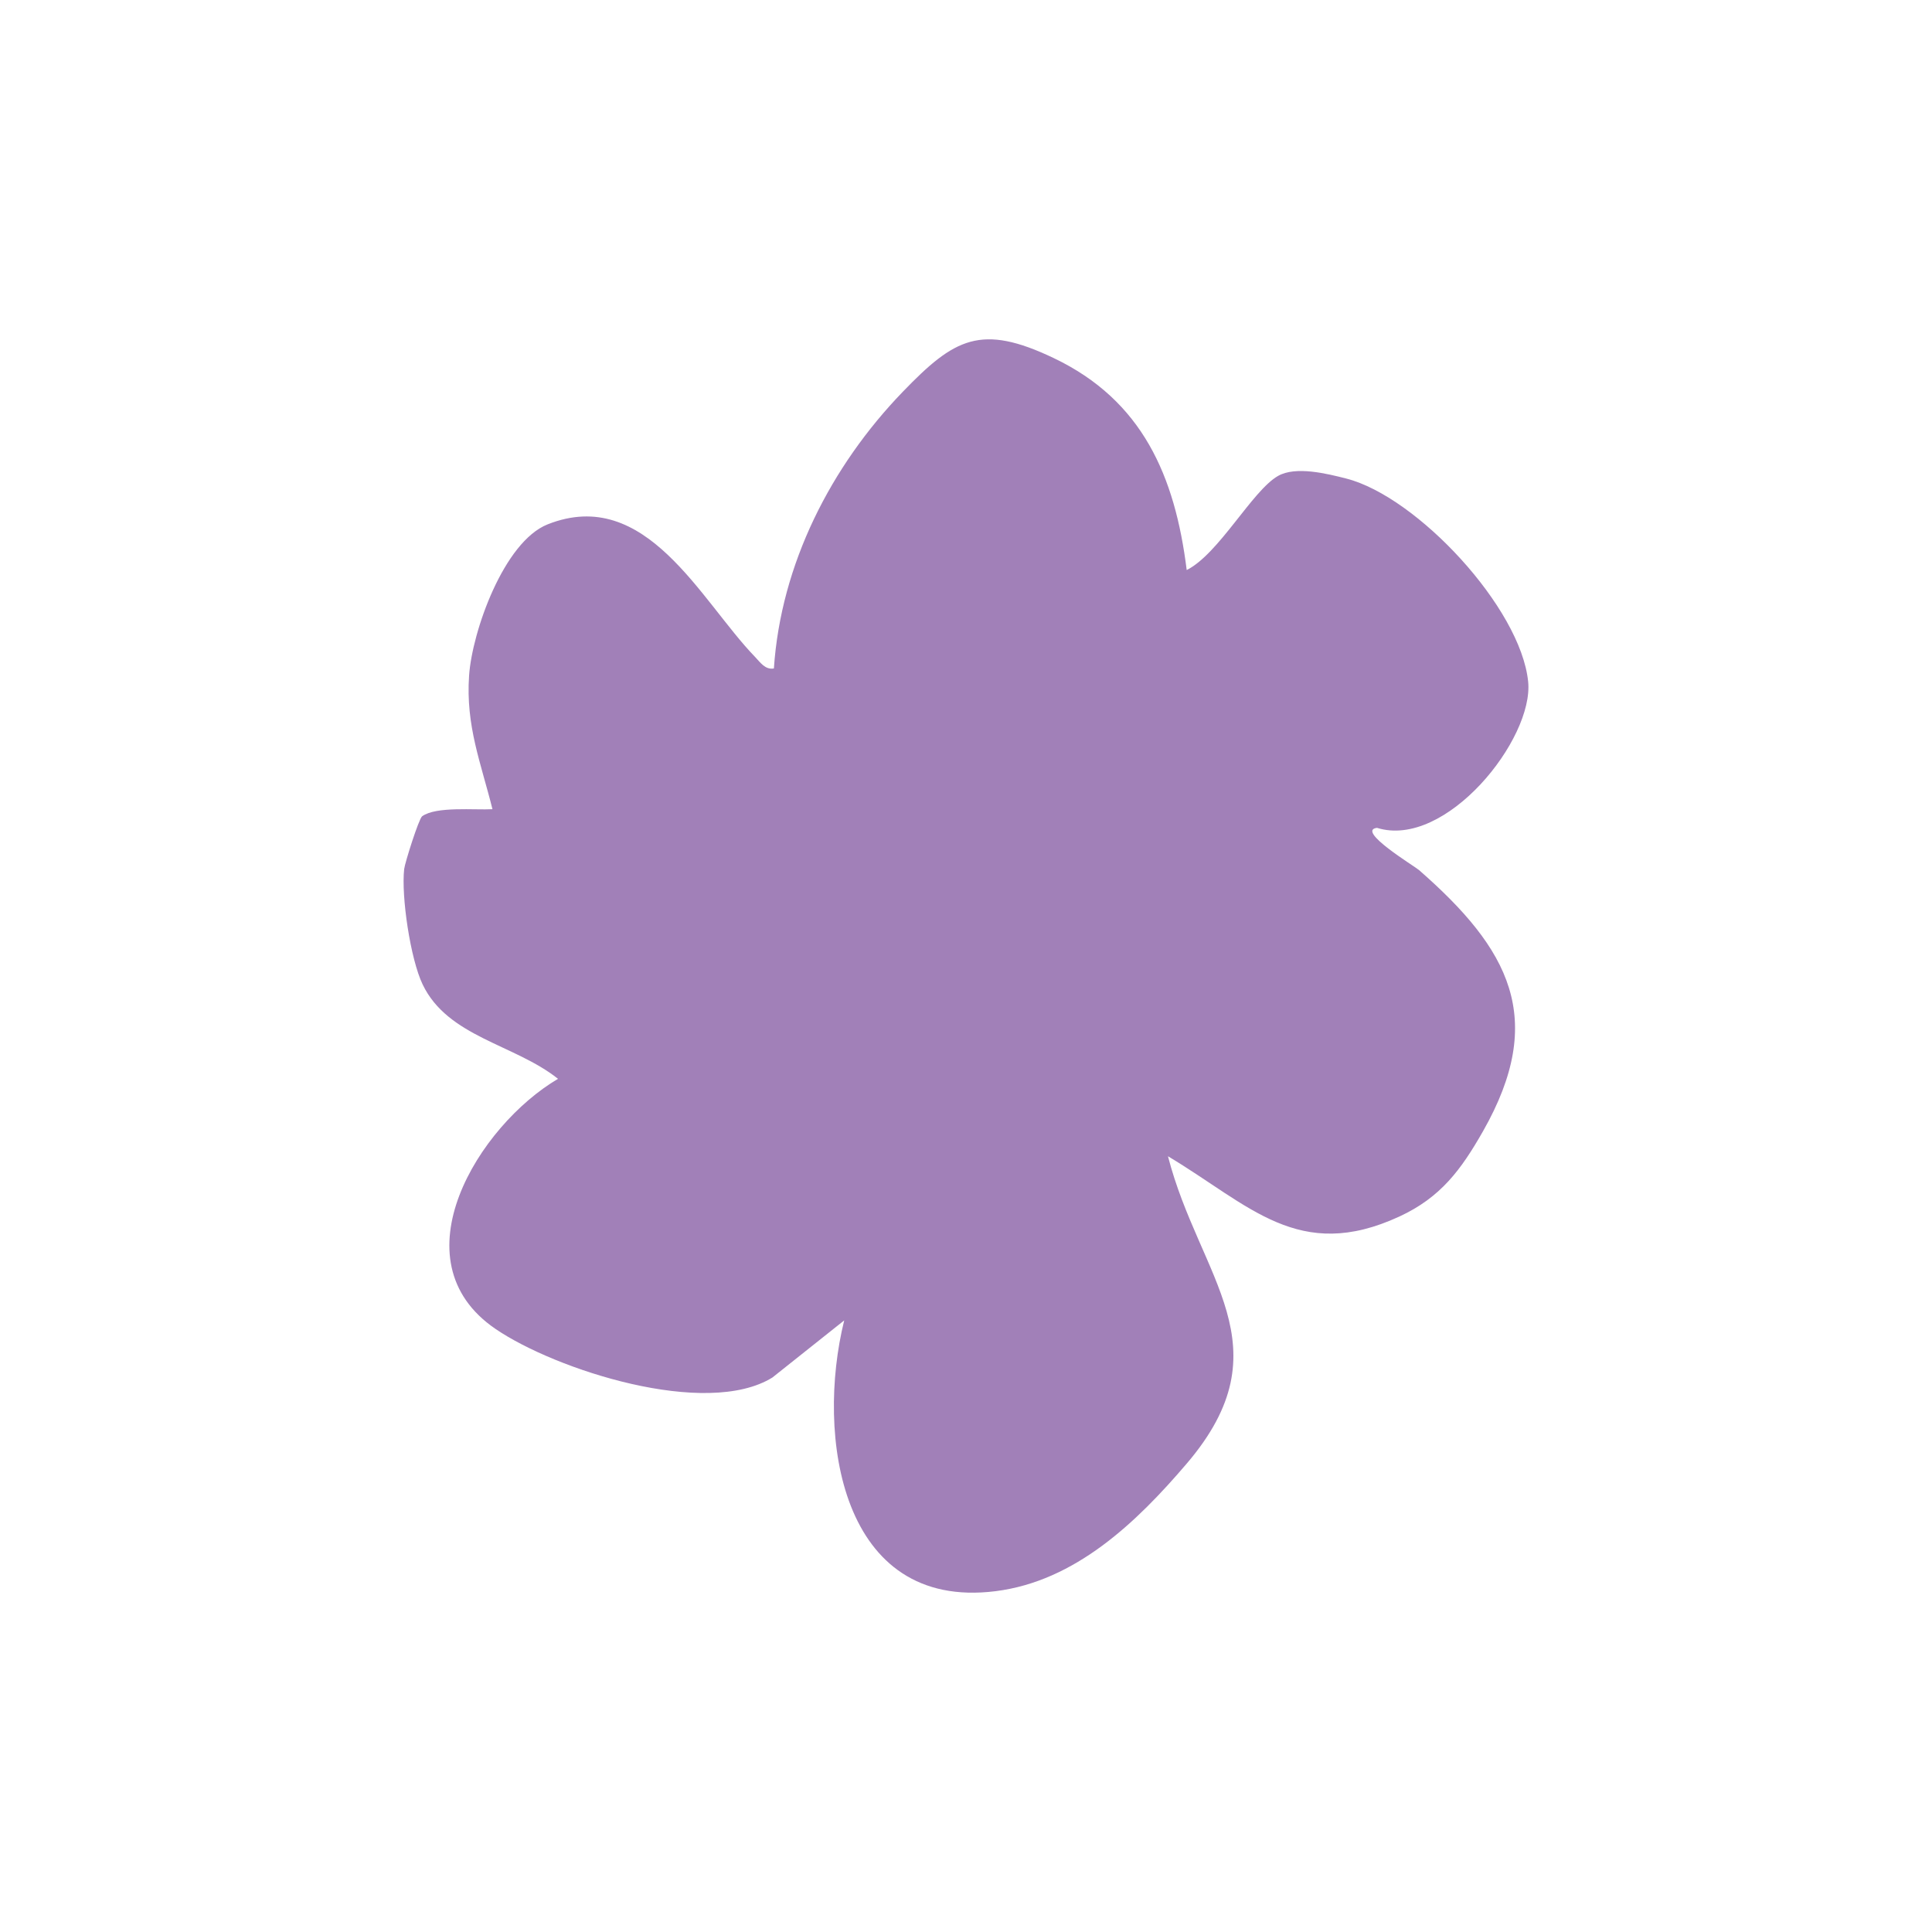
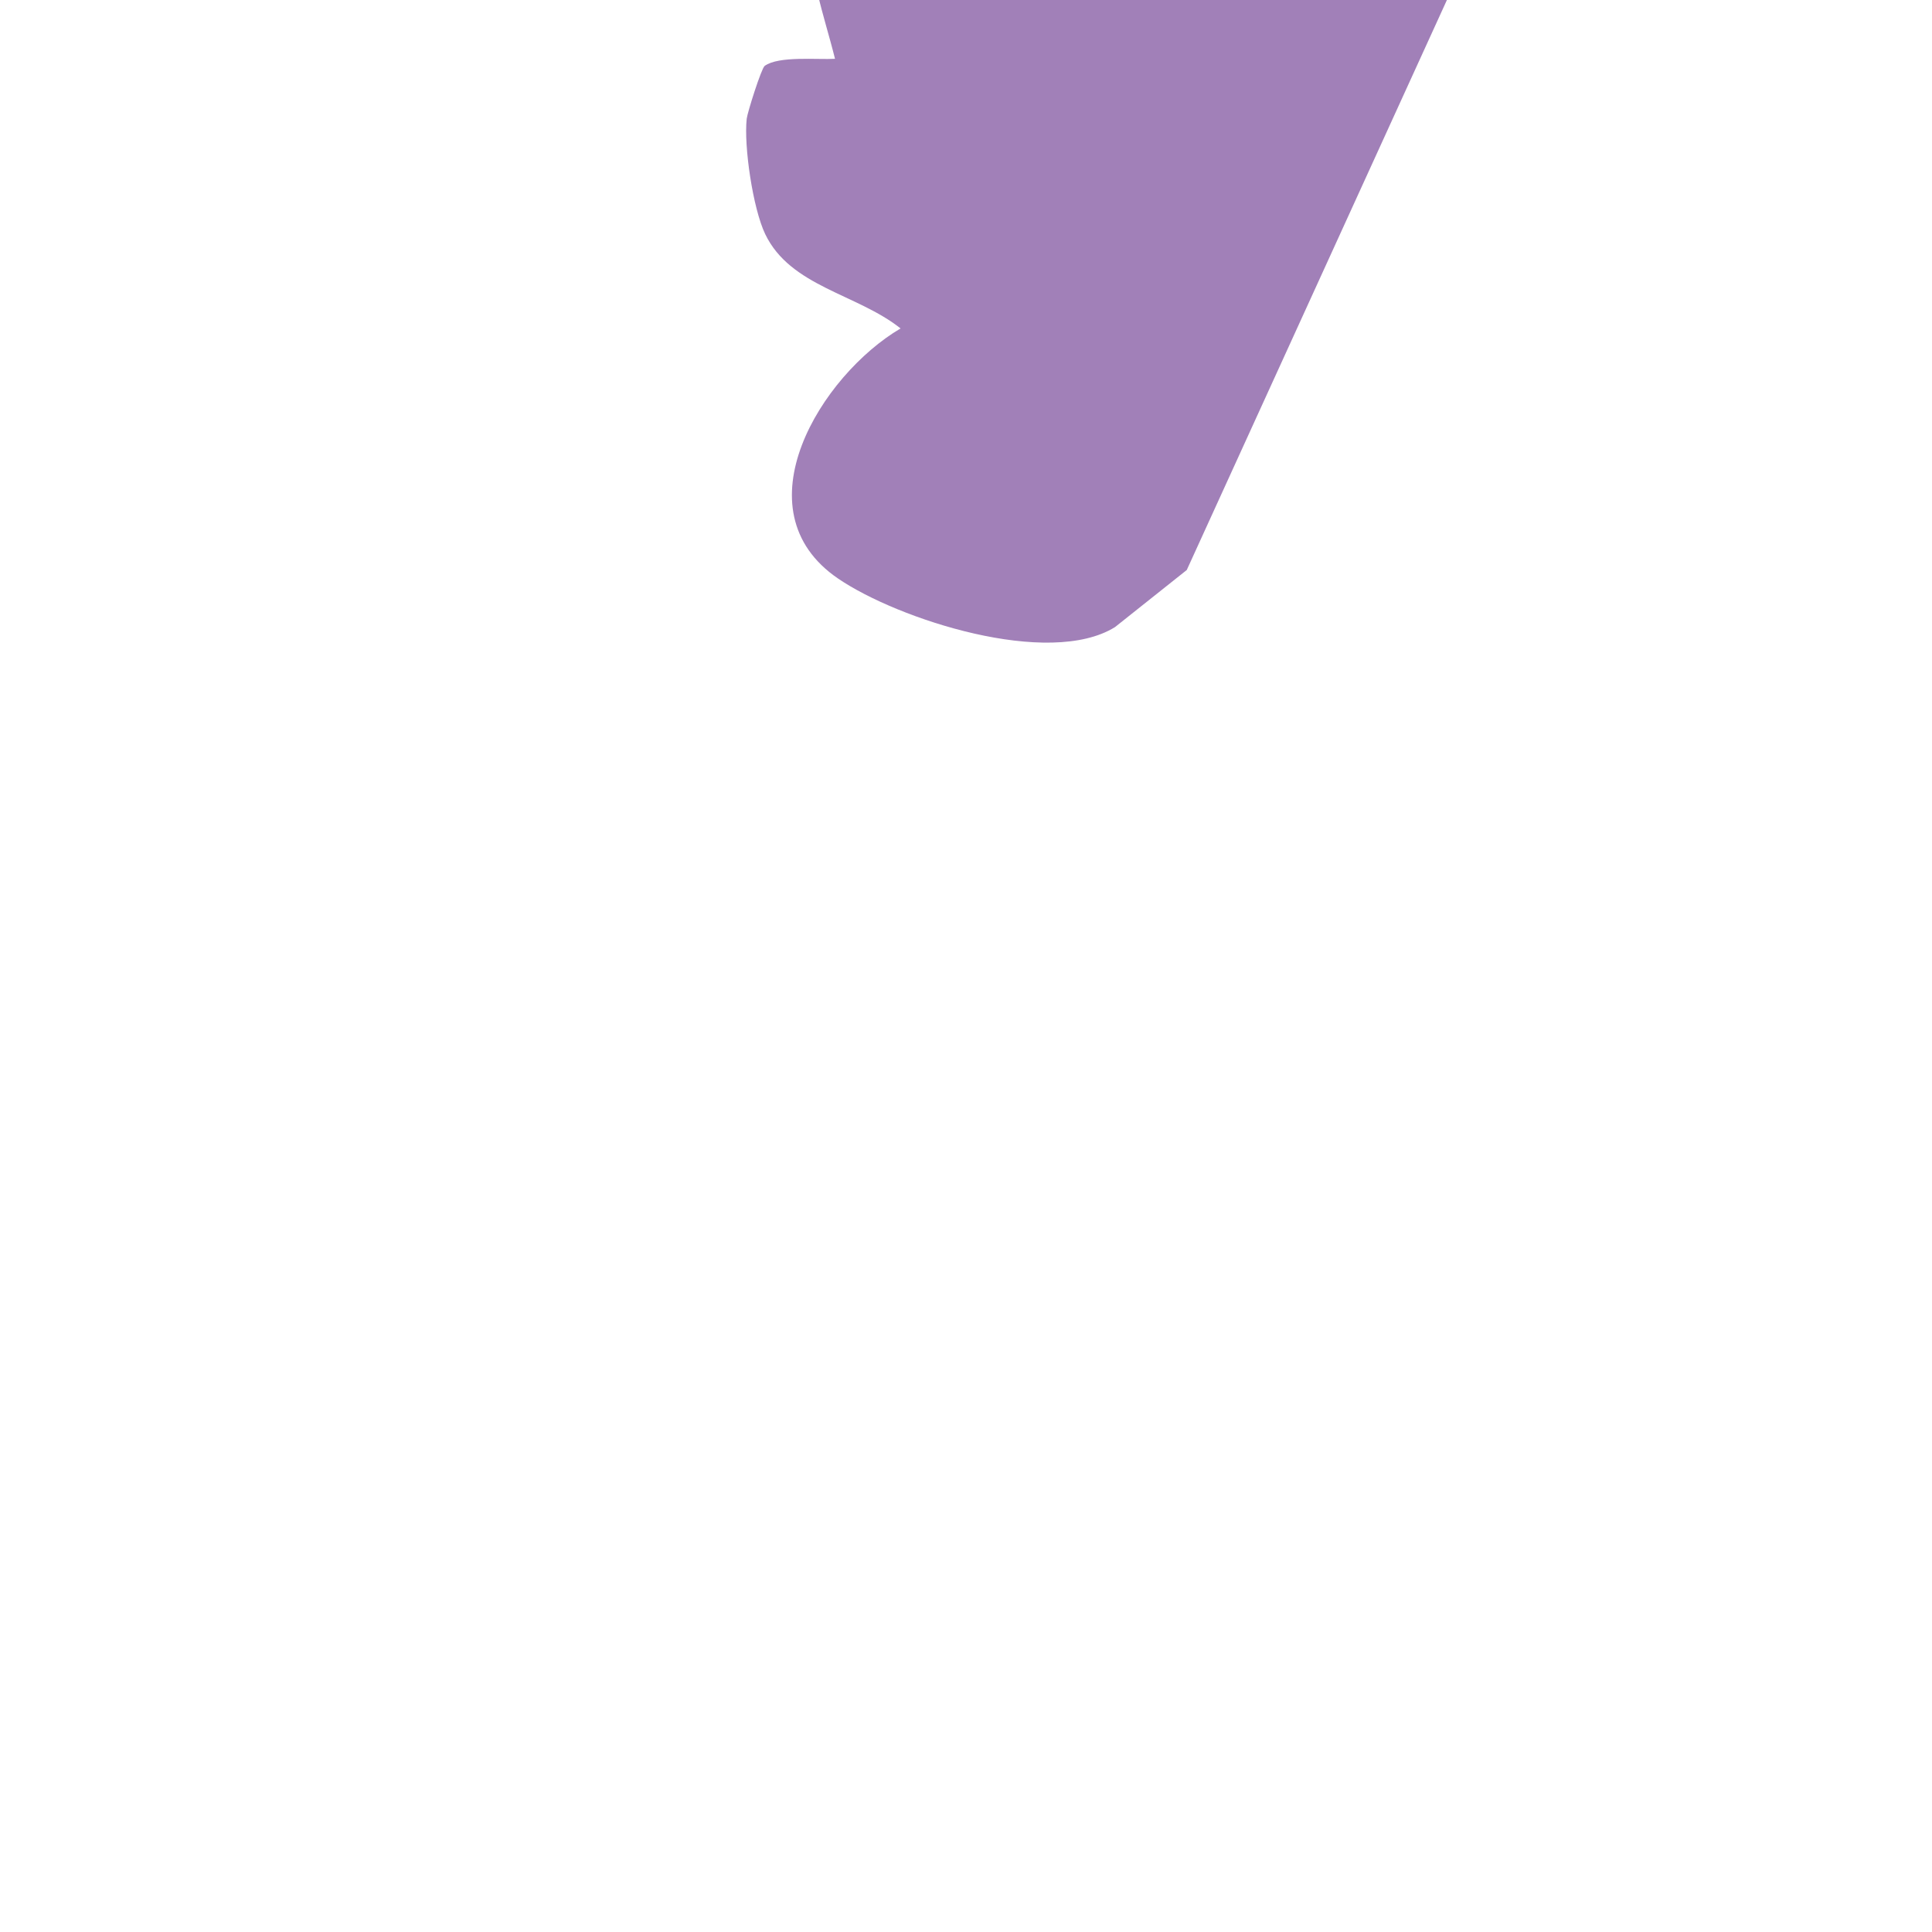
<svg xmlns="http://www.w3.org/2000/svg" id="Capa_1" data-name="Capa 1" viewBox="0 0 300 300">
  <defs>
    <style>      .cls-1 {        fill: #a180b8;      }    </style>
  </defs>
-   <path class="cls-1" d="M184.28,88.51c4.98-2.5,10.16-12.31,14.16-14.6,2.75-1.58,7.63-.36,10.61.4,10.98,2.81,27.08,20.05,28.24,31.53.9,8.92-12.79,26.04-23.47,22.71-3.35.4,5.86,5.97,6.52,6.55,14.01,12.26,19.92,23,9.94,40.56-3.4,5.97-6.56,10.27-12.98,13.24-15.64,7.23-23.25-1.77-35.94-9.36,4.87,18.89,18.47,29.5,2.92,47.72-7.78,9.12-17.3,18.27-29.7,19.82-24.09,3.02-27.93-24.17-23.49-42.05l-11.15,8.87c-10.29,6.36-33.66-1.18-42.99-7.54-15.64-10.66-2.61-31.6,9.7-38.84-6.74-5.37-17.1-6.48-21.02-14.65-1.91-3.98-3.34-13.67-2.87-17.92.11-.97,2.28-7.83,2.79-8.2,2.18-1.58,8.2-.94,10.92-1.1-1.78-7.16-4.17-12.93-3.63-20.74.47-6.86,5.4-20.79,12.2-23.49,15.28-6.06,23.76,11.86,32.2,20.58.82.85,1.57,2.03,2.93,1.8,1.09-16.21,8.85-31.4,20.02-42.97,8.02-8.31,12.13-10.63,23.45-5.22,13.77,6.58,18.82,18.34,20.63,32.9Z" />
+   <path class="cls-1" d="M184.28,88.51l-11.15,8.87c-10.29,6.36-33.66-1.18-42.99-7.54-15.64-10.66-2.61-31.6,9.7-38.84-6.74-5.37-17.1-6.48-21.02-14.65-1.91-3.98-3.34-13.67-2.87-17.92.11-.97,2.28-7.83,2.79-8.2,2.18-1.58,8.2-.94,10.92-1.1-1.78-7.16-4.17-12.93-3.63-20.74.47-6.86,5.4-20.79,12.2-23.49,15.28-6.06,23.76,11.86,32.2,20.58.82.85,1.57,2.03,2.93,1.8,1.09-16.21,8.85-31.4,20.02-42.97,8.02-8.31,12.13-10.63,23.45-5.22,13.77,6.58,18.82,18.34,20.63,32.9Z" />
</svg>